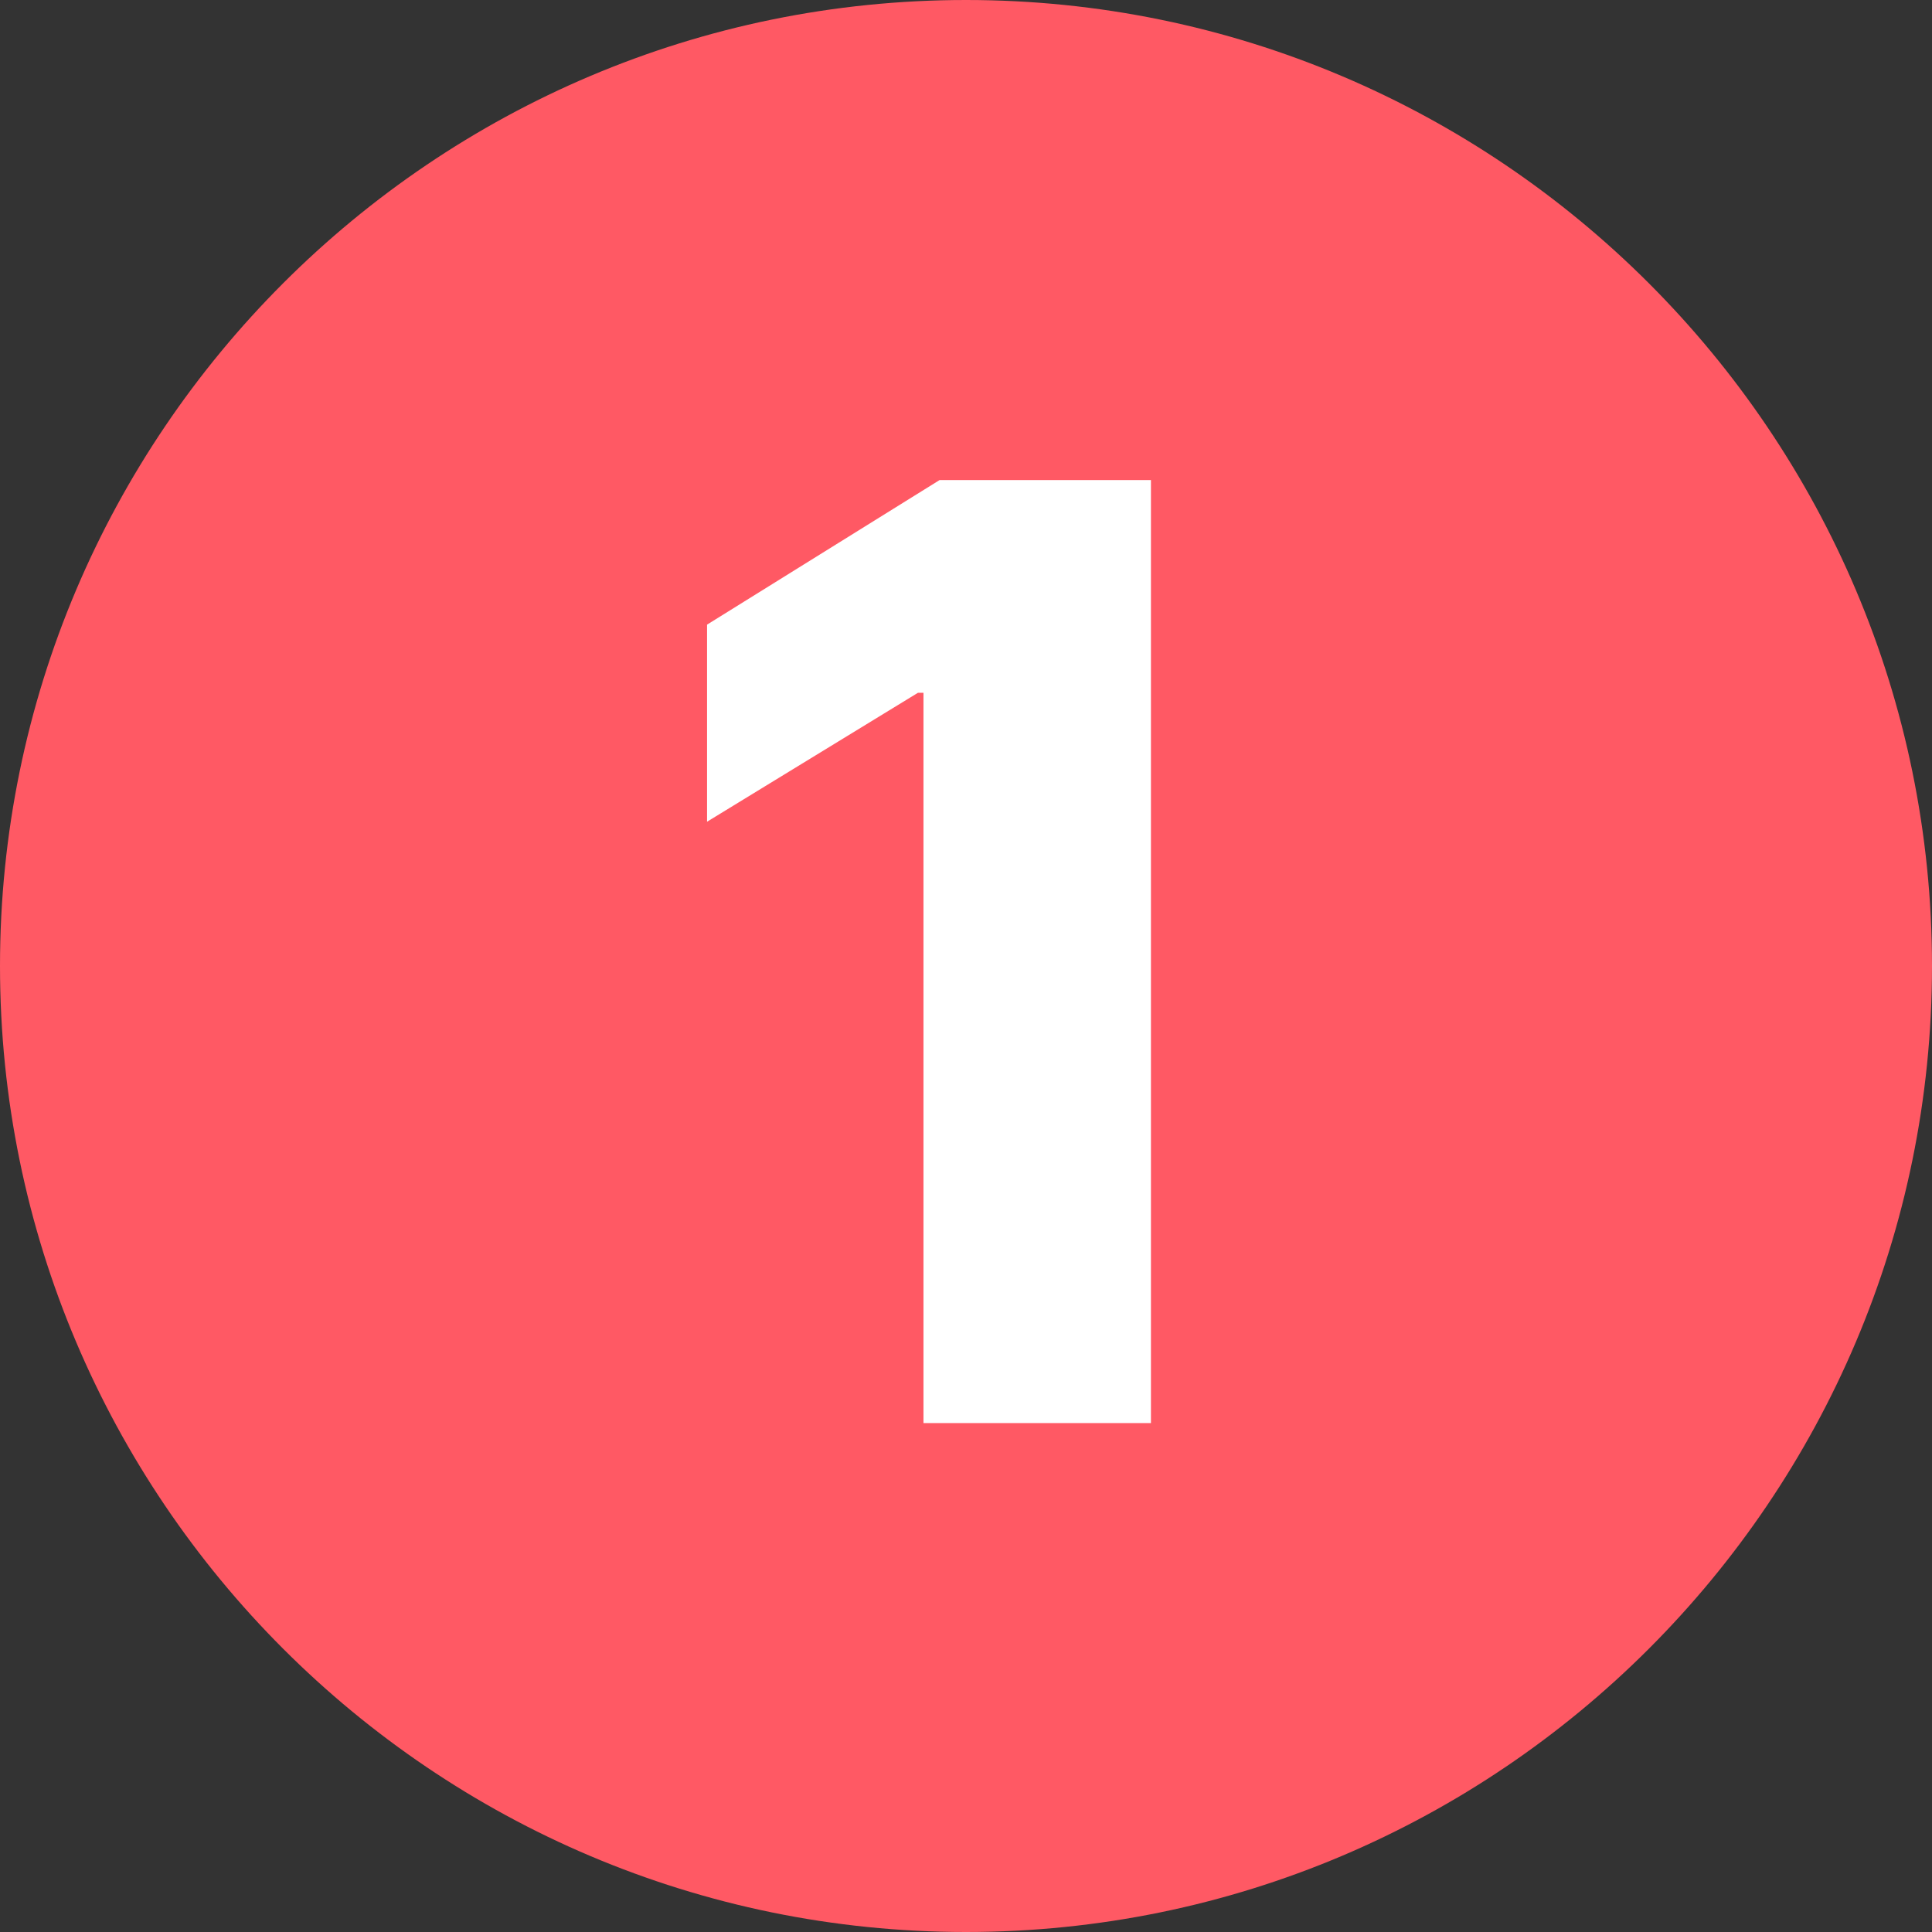
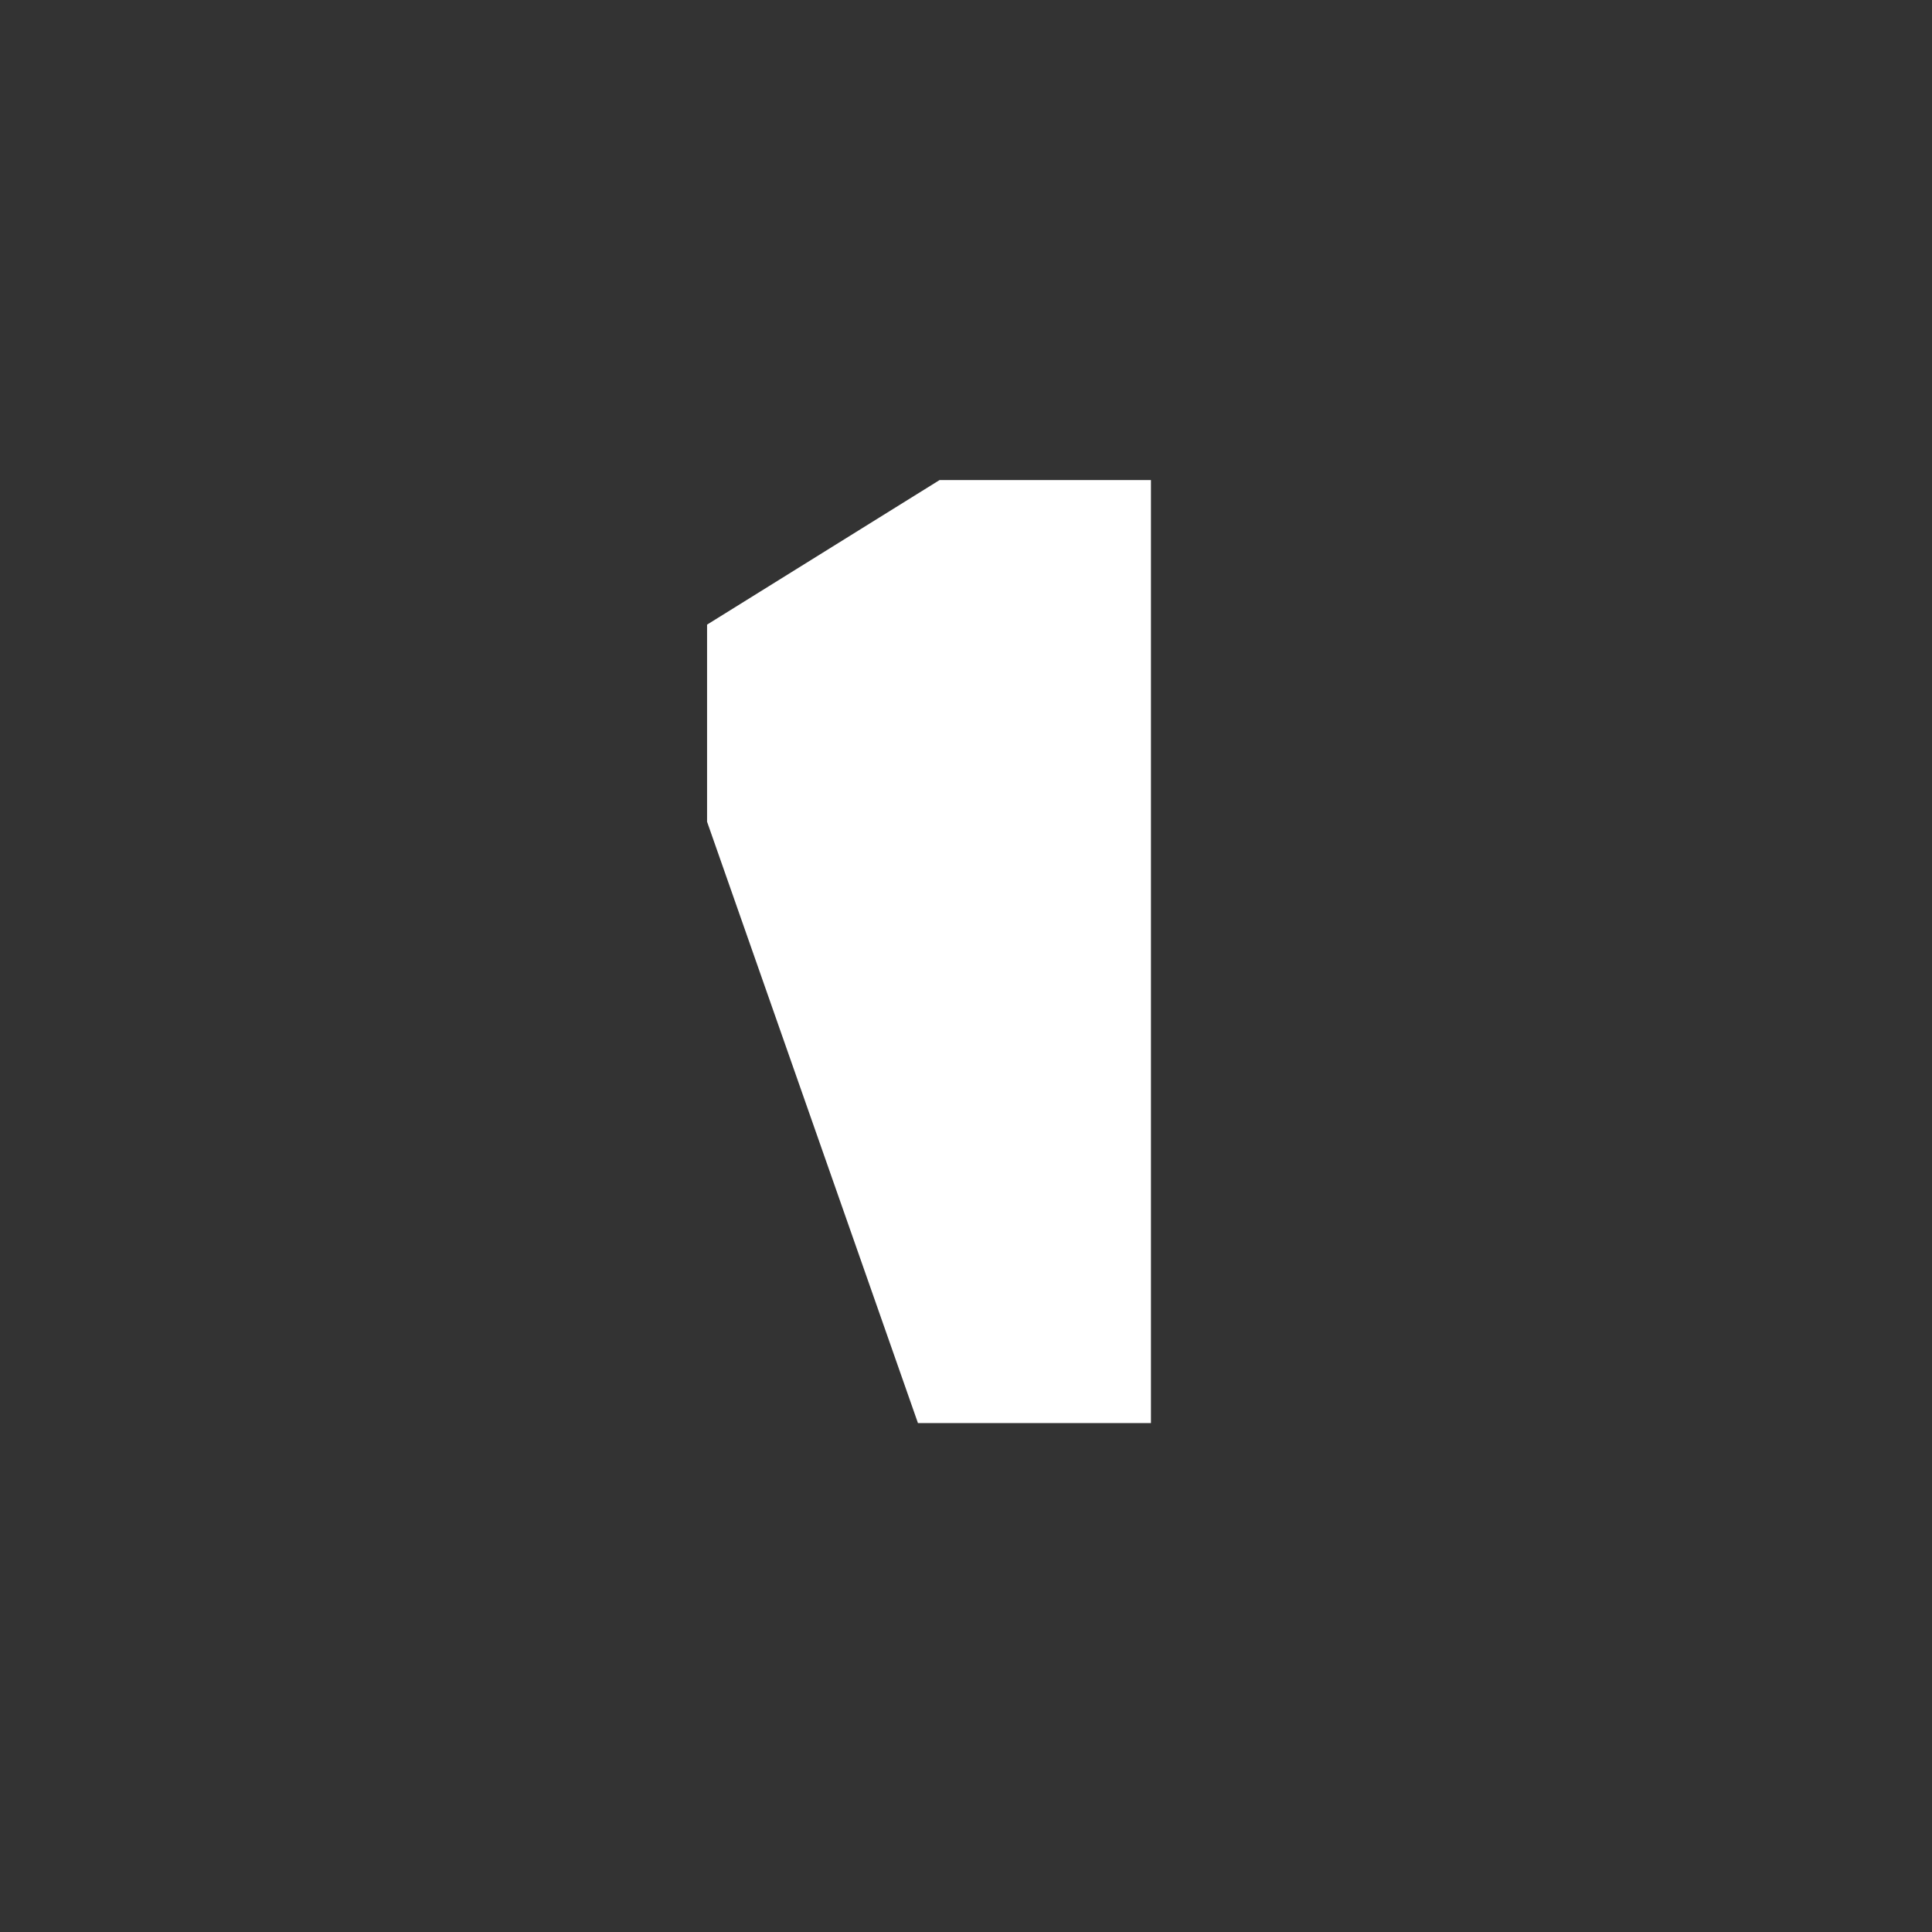
<svg xmlns="http://www.w3.org/2000/svg" width="596" height="596" viewBox="0 0 596 596" fill="none">
  <rect x="0" y="0" width="596" height="596" fill="#333333" stroke="none" />
-   <path fill-rule="evenodd" clip-rule="evenodd" d="M298 0C133.634 0 0 133.634 0 298C0 462.366 133.634 596 298 596C462.366 596 596 462.366 596 298C596 133.634 462.366 0 298 0Z" fill="#FF5964" />
-   <path d="M355.052 148.091V439H284.881V213.716H283.177L218.12 253.489V192.693L289.853 148.091H355.052Z" fill="white" />
+   <path d="M355.052 148.091V439H284.881H283.177L218.12 253.489V192.693L289.853 148.091H355.052Z" fill="white" />
</svg>